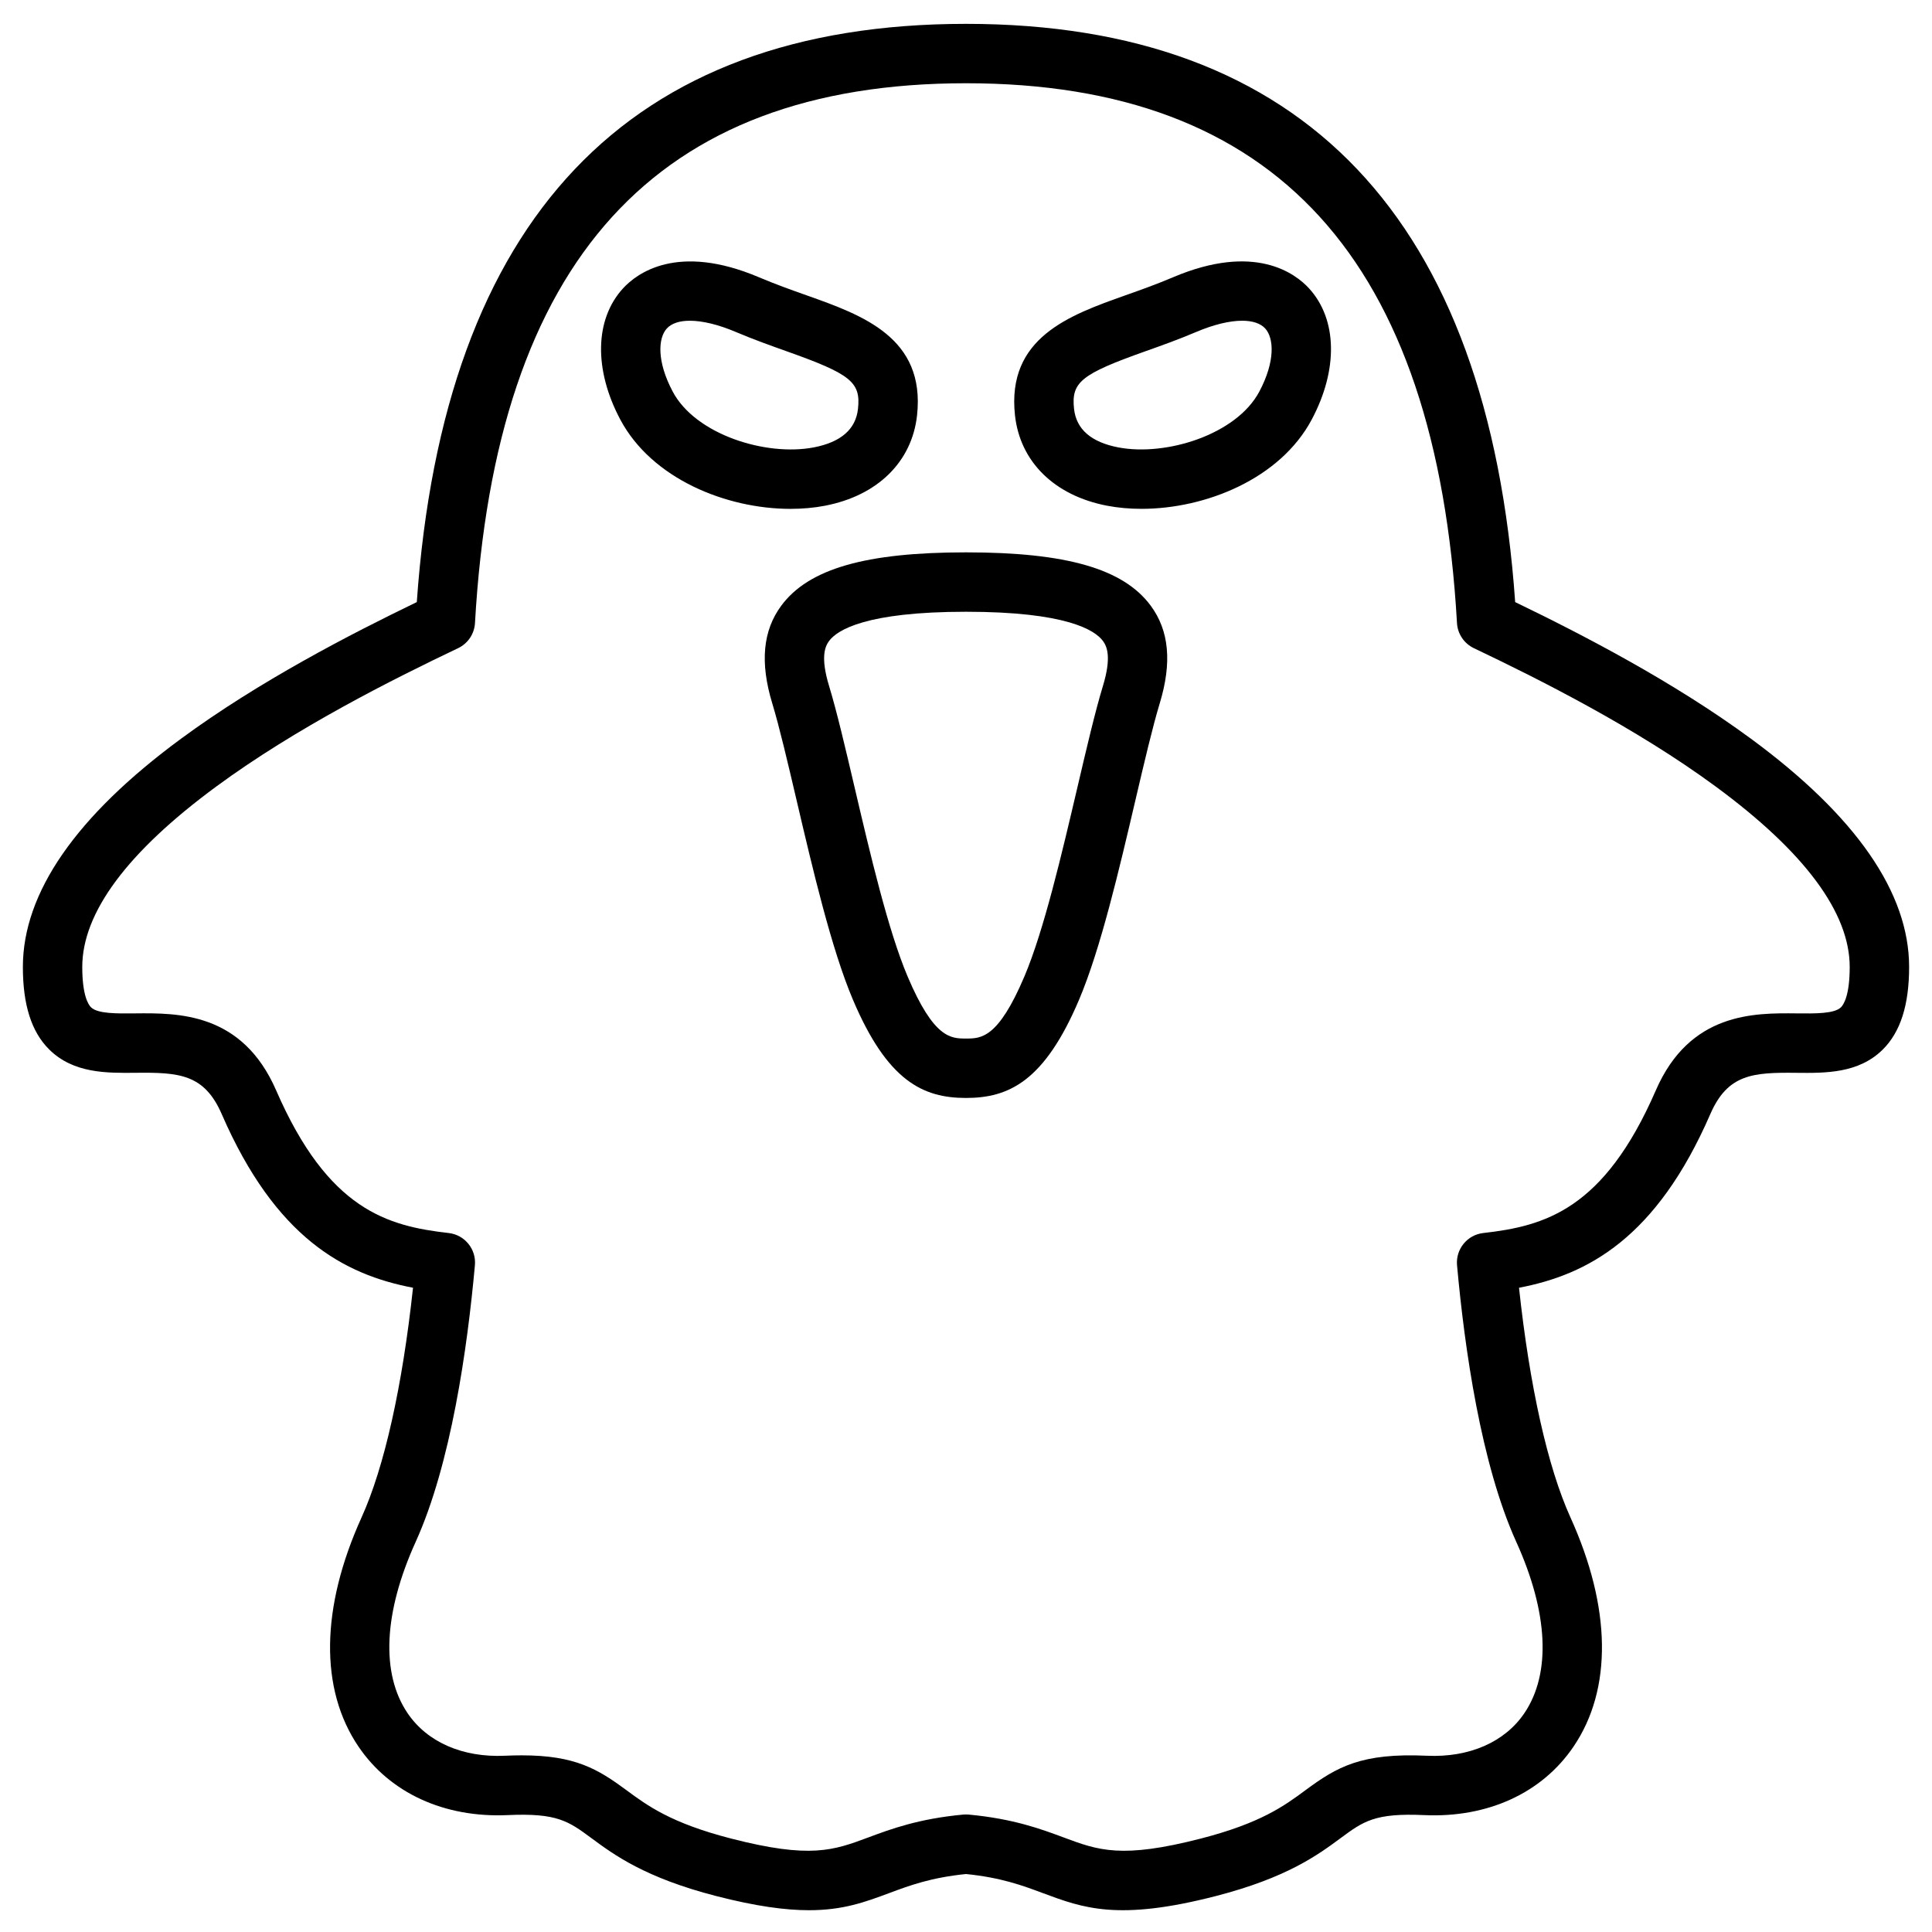
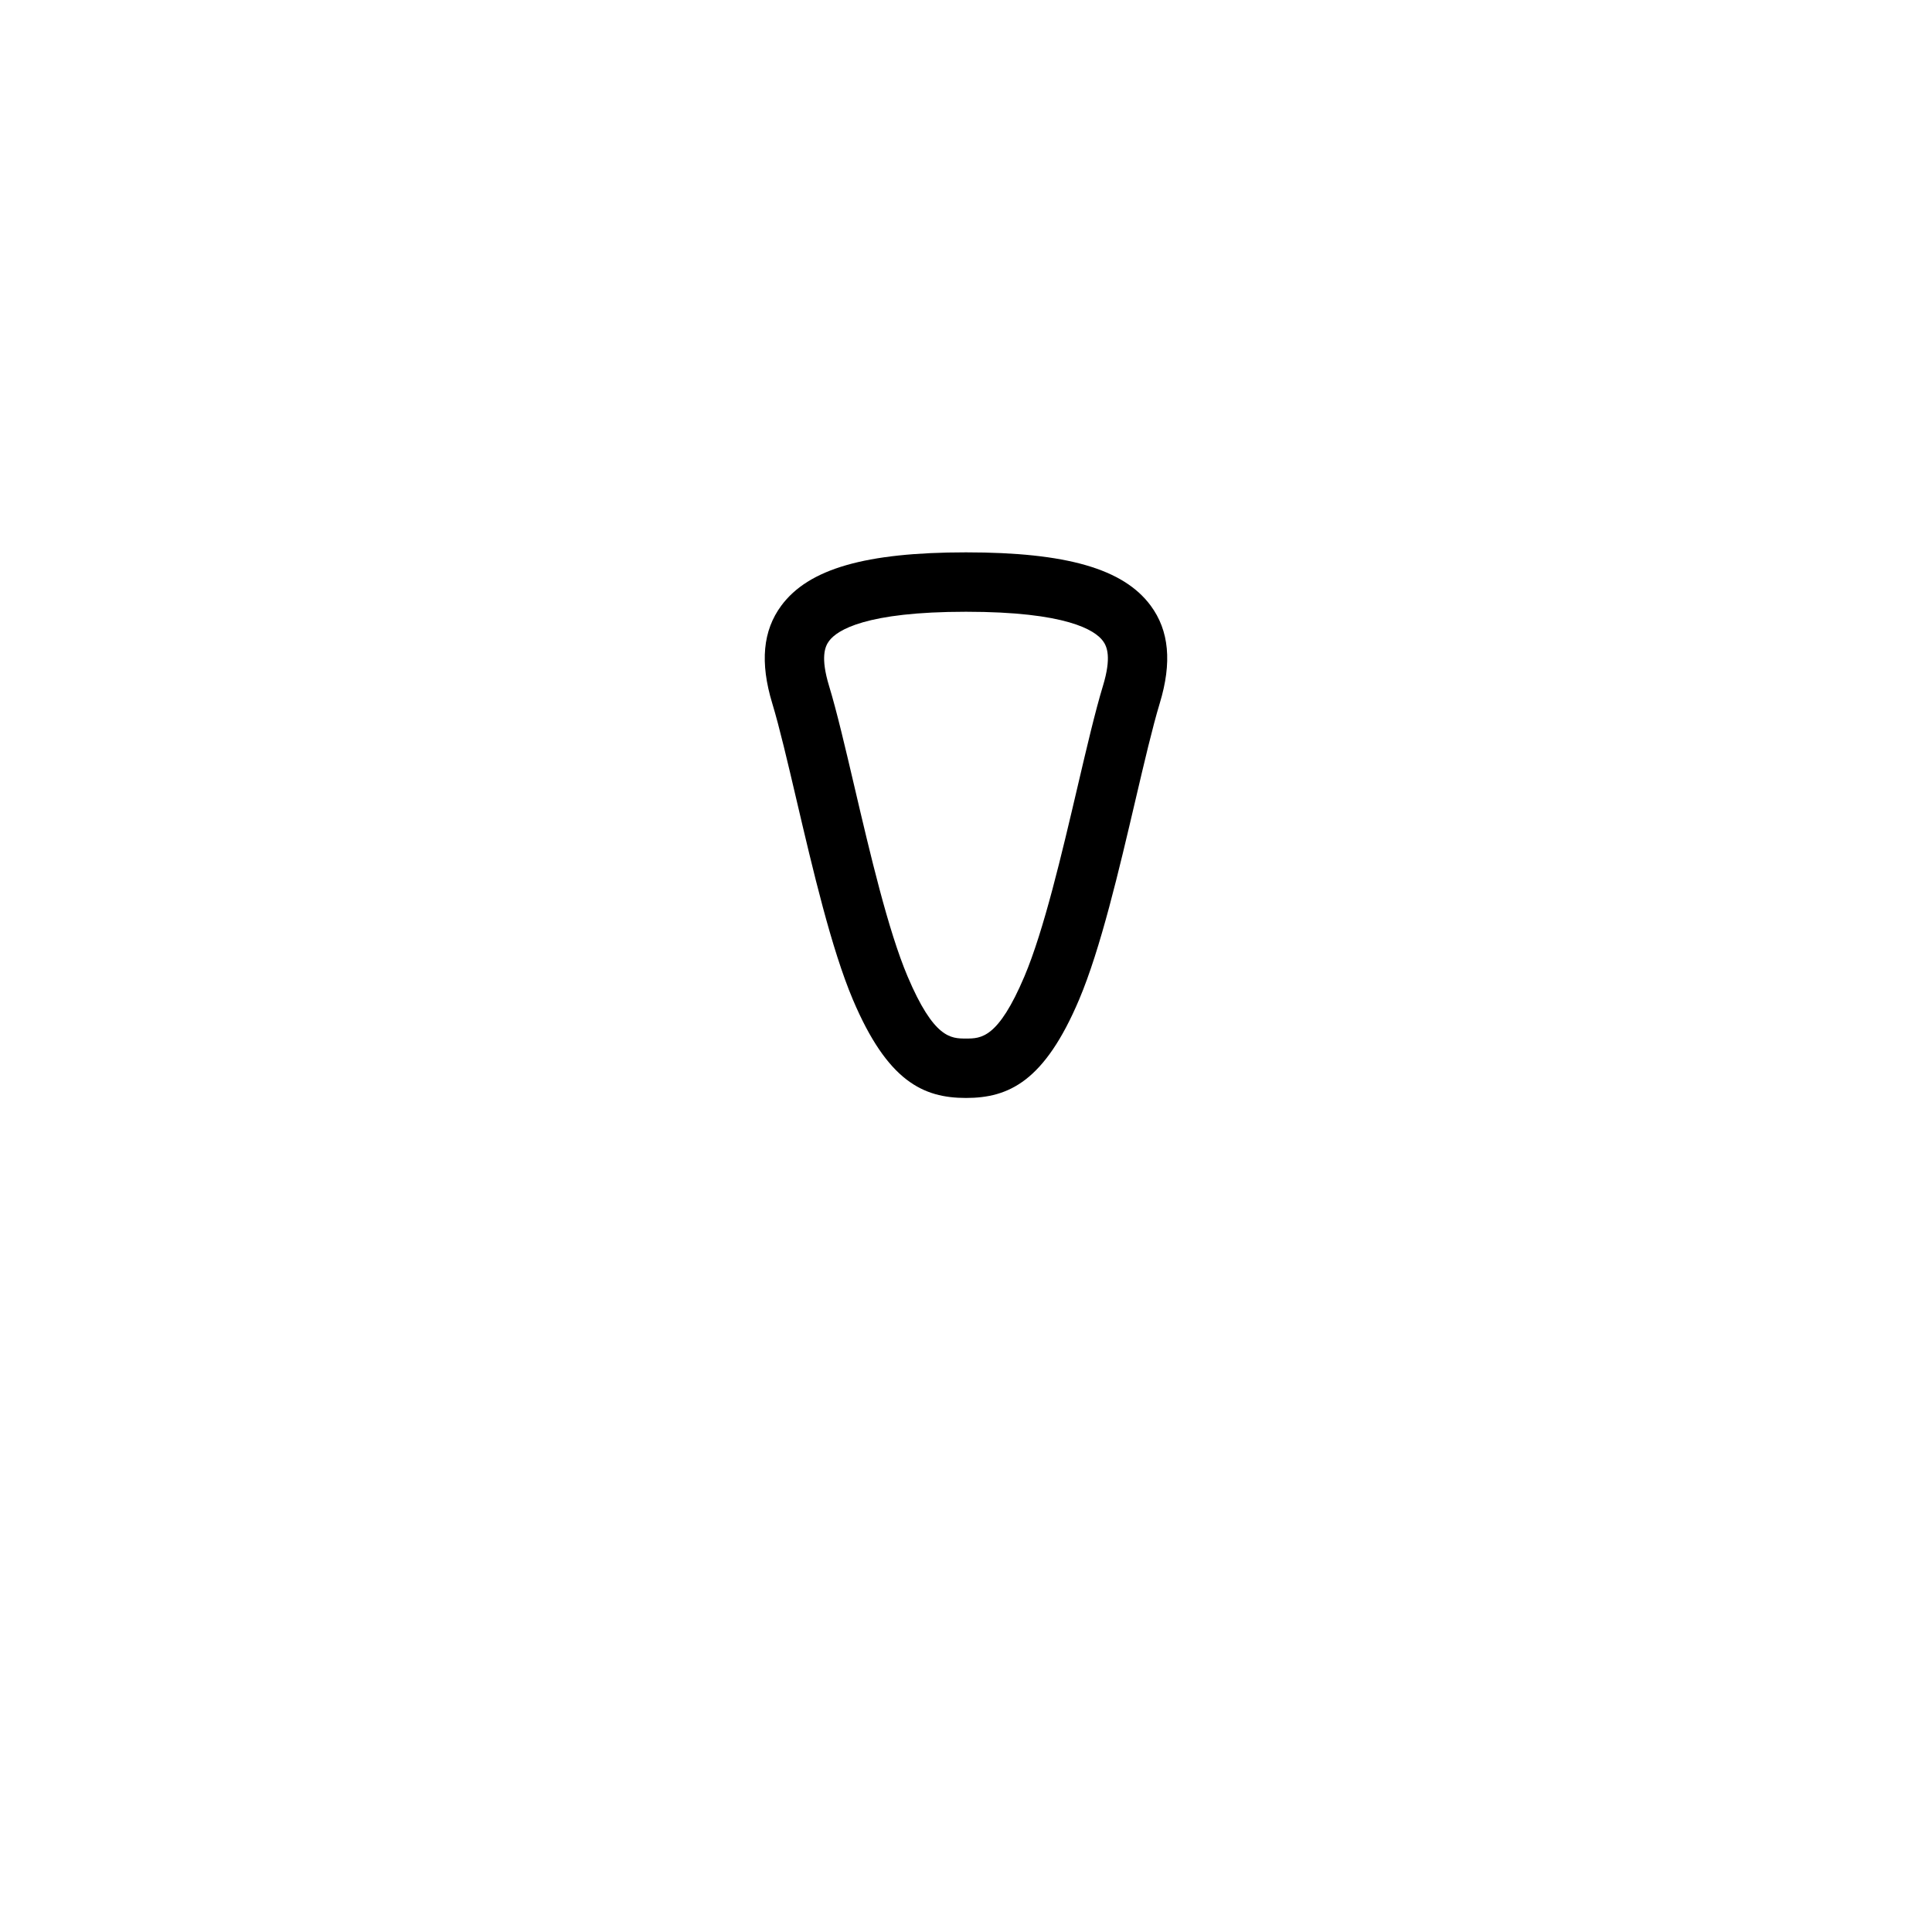
<svg xmlns="http://www.w3.org/2000/svg" fill="#000000" width="800px" height="800px" version="1.1" viewBox="144 144 512 512">
  <g>
-     <path d="m608.02 339.77c-20.613-15.168-44.773-27.652-62.484-36.207-7.137-101.68-56.086-153.24-145.54-153.24-89.457 0-138.41 51.559-145.54 153.24-17.711 8.555-41.871 21.035-62.484 36.207-27.809 20.465-41.91 40.816-41.91 60.488 0 10.066 2.285 17.223 6.988 21.875 6.414 6.344 15.188 6.25 22.945 6.168 11.441-0.125 18.145 0.32 22.766 10.957 14.285 32.84 32.484 42.531 50.691 46.008-2.812 26.109-7.594 47.531-13.625 60.844-10.852 23.949-11.145 45.523-0.832 60.742 8.34 12.312 22.742 18.926 39.555 18.168 13.113-0.602 16.141 1.641 22.172 6.098 5.996 4.43 14.203 10.492 33.09 15.359 10.551 2.715 18.332 3.75 24.582 3.75 9.062 0 14.895-2.172 21.238-4.535 5.426-2.019 11.031-4.109 20.367-5.055 9.336 0.945 14.945 3.035 20.367 5.055 10.715 3.992 19.973 7.438 45.82 0.789 18.883-4.867 27.094-10.93 33.09-15.359 6.035-4.457 9.062-6.703 22.176-6.098 16.805 0.754 31.215-5.856 39.555-18.168 10.312-15.223 10.016-36.797-0.832-60.742-6.031-13.312-10.812-34.734-13.625-60.844 18.207-3.473 36.406-13.164 50.691-46.008 4.621-10.633 11.32-11.082 22.766-10.953 7.754 0.082 16.531 0.18 22.945-6.168 4.695-4.66 6.981-11.816 6.981-21.883 0-19.672-14.098-40.023-41.91-60.488zm23.852 71.172c-1.742 1.723-6.801 1.668-11.699 1.617-11.285-0.121-28.367-0.309-37.375 20.422-13.773 31.668-29.484 35.945-45.715 37.785-4.25 0.48-7.336 4.269-6.953 8.531 1.996 22.047 6.34 52.656 15.695 73.309 8.504 18.77 9.266 34.898 2.141 45.414-5.199 7.672-14.625 11.785-25.805 11.27-17.434-0.793-23.812 2.934-32.246 9.164-5.504 4.066-11.742 8.676-27.66 12.777-21.062 5.418-27.164 3.148-36.398-0.297-5.914-2.203-13.277-4.945-25.137-6.051-0.484-0.043-0.973-0.043-1.457 0-11.859 1.105-19.223 3.848-25.137 6.051-9.238 3.441-15.336 5.715-36.395 0.297-15.918-4.102-22.156-8.711-27.66-12.777-7.68-5.672-13.652-9.27-27.816-9.27-1.395 0-2.867 0.035-4.43 0.105-11.207 0.52-20.605-3.598-25.805-11.27-7.125-10.516-6.367-26.645 2.141-45.414 9.359-20.652 13.699-51.266 15.695-73.309 0.387-4.262-2.703-8.051-6.953-8.531-16.23-1.844-31.938-6.117-45.711-37.785-9.008-20.73-26.078-20.539-37.375-20.422-4.891 0.051-9.957 0.109-11.699-1.617-0.695-0.691-2.316-3.109-2.316-10.684 0-14.391 11.945-30.477 35.5-47.809 21.203-15.602 46.738-28.406 64.102-36.676 2.594-1.238 4.312-3.789 4.473-6.66 5.473-96.258 48.035-143.05 130.12-143.05 82.082 0 124.64 46.793 130.12 143.05 0.164 2.871 1.879 5.422 4.473 6.66 17.363 8.27 42.898 21.074 64.102 36.676 23.555 17.332 35.5 33.418 35.5 47.809 0 7.574-1.621 9.992-2.316 10.684z" />
-     <path d="m362.64 278.02c13.922-2.676 23.039-11.629 24.387-23.945 2.254-20.617-14.477-26.559-29.242-31.801-4.078-1.445-8.289-2.945-12.617-4.781-21.684-9.207-32.441-1.023-36.059 2.926-7.5 8.184-7.777 21.508-0.723 34.77 8.355 15.711 28.109 23.668 45.113 23.664 3.172 0 6.25-0.277 9.141-0.832zm-40.355-30.227c-4.289-8.066-3.879-14.219-1.566-16.742 1.258-1.371 3.375-2.051 6.106-2.051 3.312 0 7.527 1.004 12.188 2.981 4.766 2.023 9.41 3.672 13.504 5.129 16.988 6.031 19.633 8.172 18.859 15.254-0.59 5.387-4.527 8.816-11.707 10.199-12.648 2.43-31.32-3.371-37.383-14.77z" />
-     <path d="m454.84 217.49c-4.328 1.84-8.543 3.336-12.617 4.781-14.762 5.242-31.496 11.184-29.242 31.801 1.348 12.316 10.461 21.27 24.387 23.945 2.891 0.555 5.965 0.832 9.141 0.832 17.004 0 36.758-7.957 45.113-23.664 7.055-13.262 6.777-26.586-0.723-34.77-3.621-3.945-14.375-12.137-36.059-2.926zm22.883 30.305c-6.062 11.398-24.738 17.195-37.383 14.766-7.18-1.383-11.117-4.812-11.707-10.199-0.773-7.082 1.871-9.219 18.859-15.254 4.094-1.453 8.738-3.106 13.504-5.129 4.66-1.98 8.875-2.981 12.188-2.981 2.731 0 4.852 0.68 6.106 2.051 2.312 2.527 2.723 8.68-1.566 16.746z" />
    <path d="m400 290.38c-26.609 0-41.703 4.352-48.941 14.113-4.902 6.613-5.691 15.078-2.41 25.879 1.898 6.246 4.106 15.68 6.445 25.664 4.328 18.484 9.238 39.434 14.922 52.859 9.168 21.641 18.617 26.074 29.984 26.074s20.816-4.434 29.98-26.074c5.688-13.422 10.594-34.371 14.922-52.859 2.34-9.988 4.551-19.422 6.445-25.664 3.281-10.801 2.492-19.266-2.41-25.879-7.234-9.762-22.328-14.113-48.938-14.113zm36.285 35.414c-2.047 6.734-4.312 16.406-6.711 26.652-4.188 17.871-8.93 38.125-14.09 50.309-6.977 16.469-11.496 16.469-15.484 16.469s-8.508 0-15.484-16.469c-5.16-12.184-9.906-32.438-14.09-50.309-2.398-10.242-4.664-19.918-6.711-26.652-2.305-7.59-1.105-10.441-0.004-11.926 2.144-2.891 9.711-7.746 36.293-7.746 26.582 0 34.148 4.852 36.293 7.746 1.094 1.488 2.293 4.34-0.012 11.926z" />
  </g>
</svg>